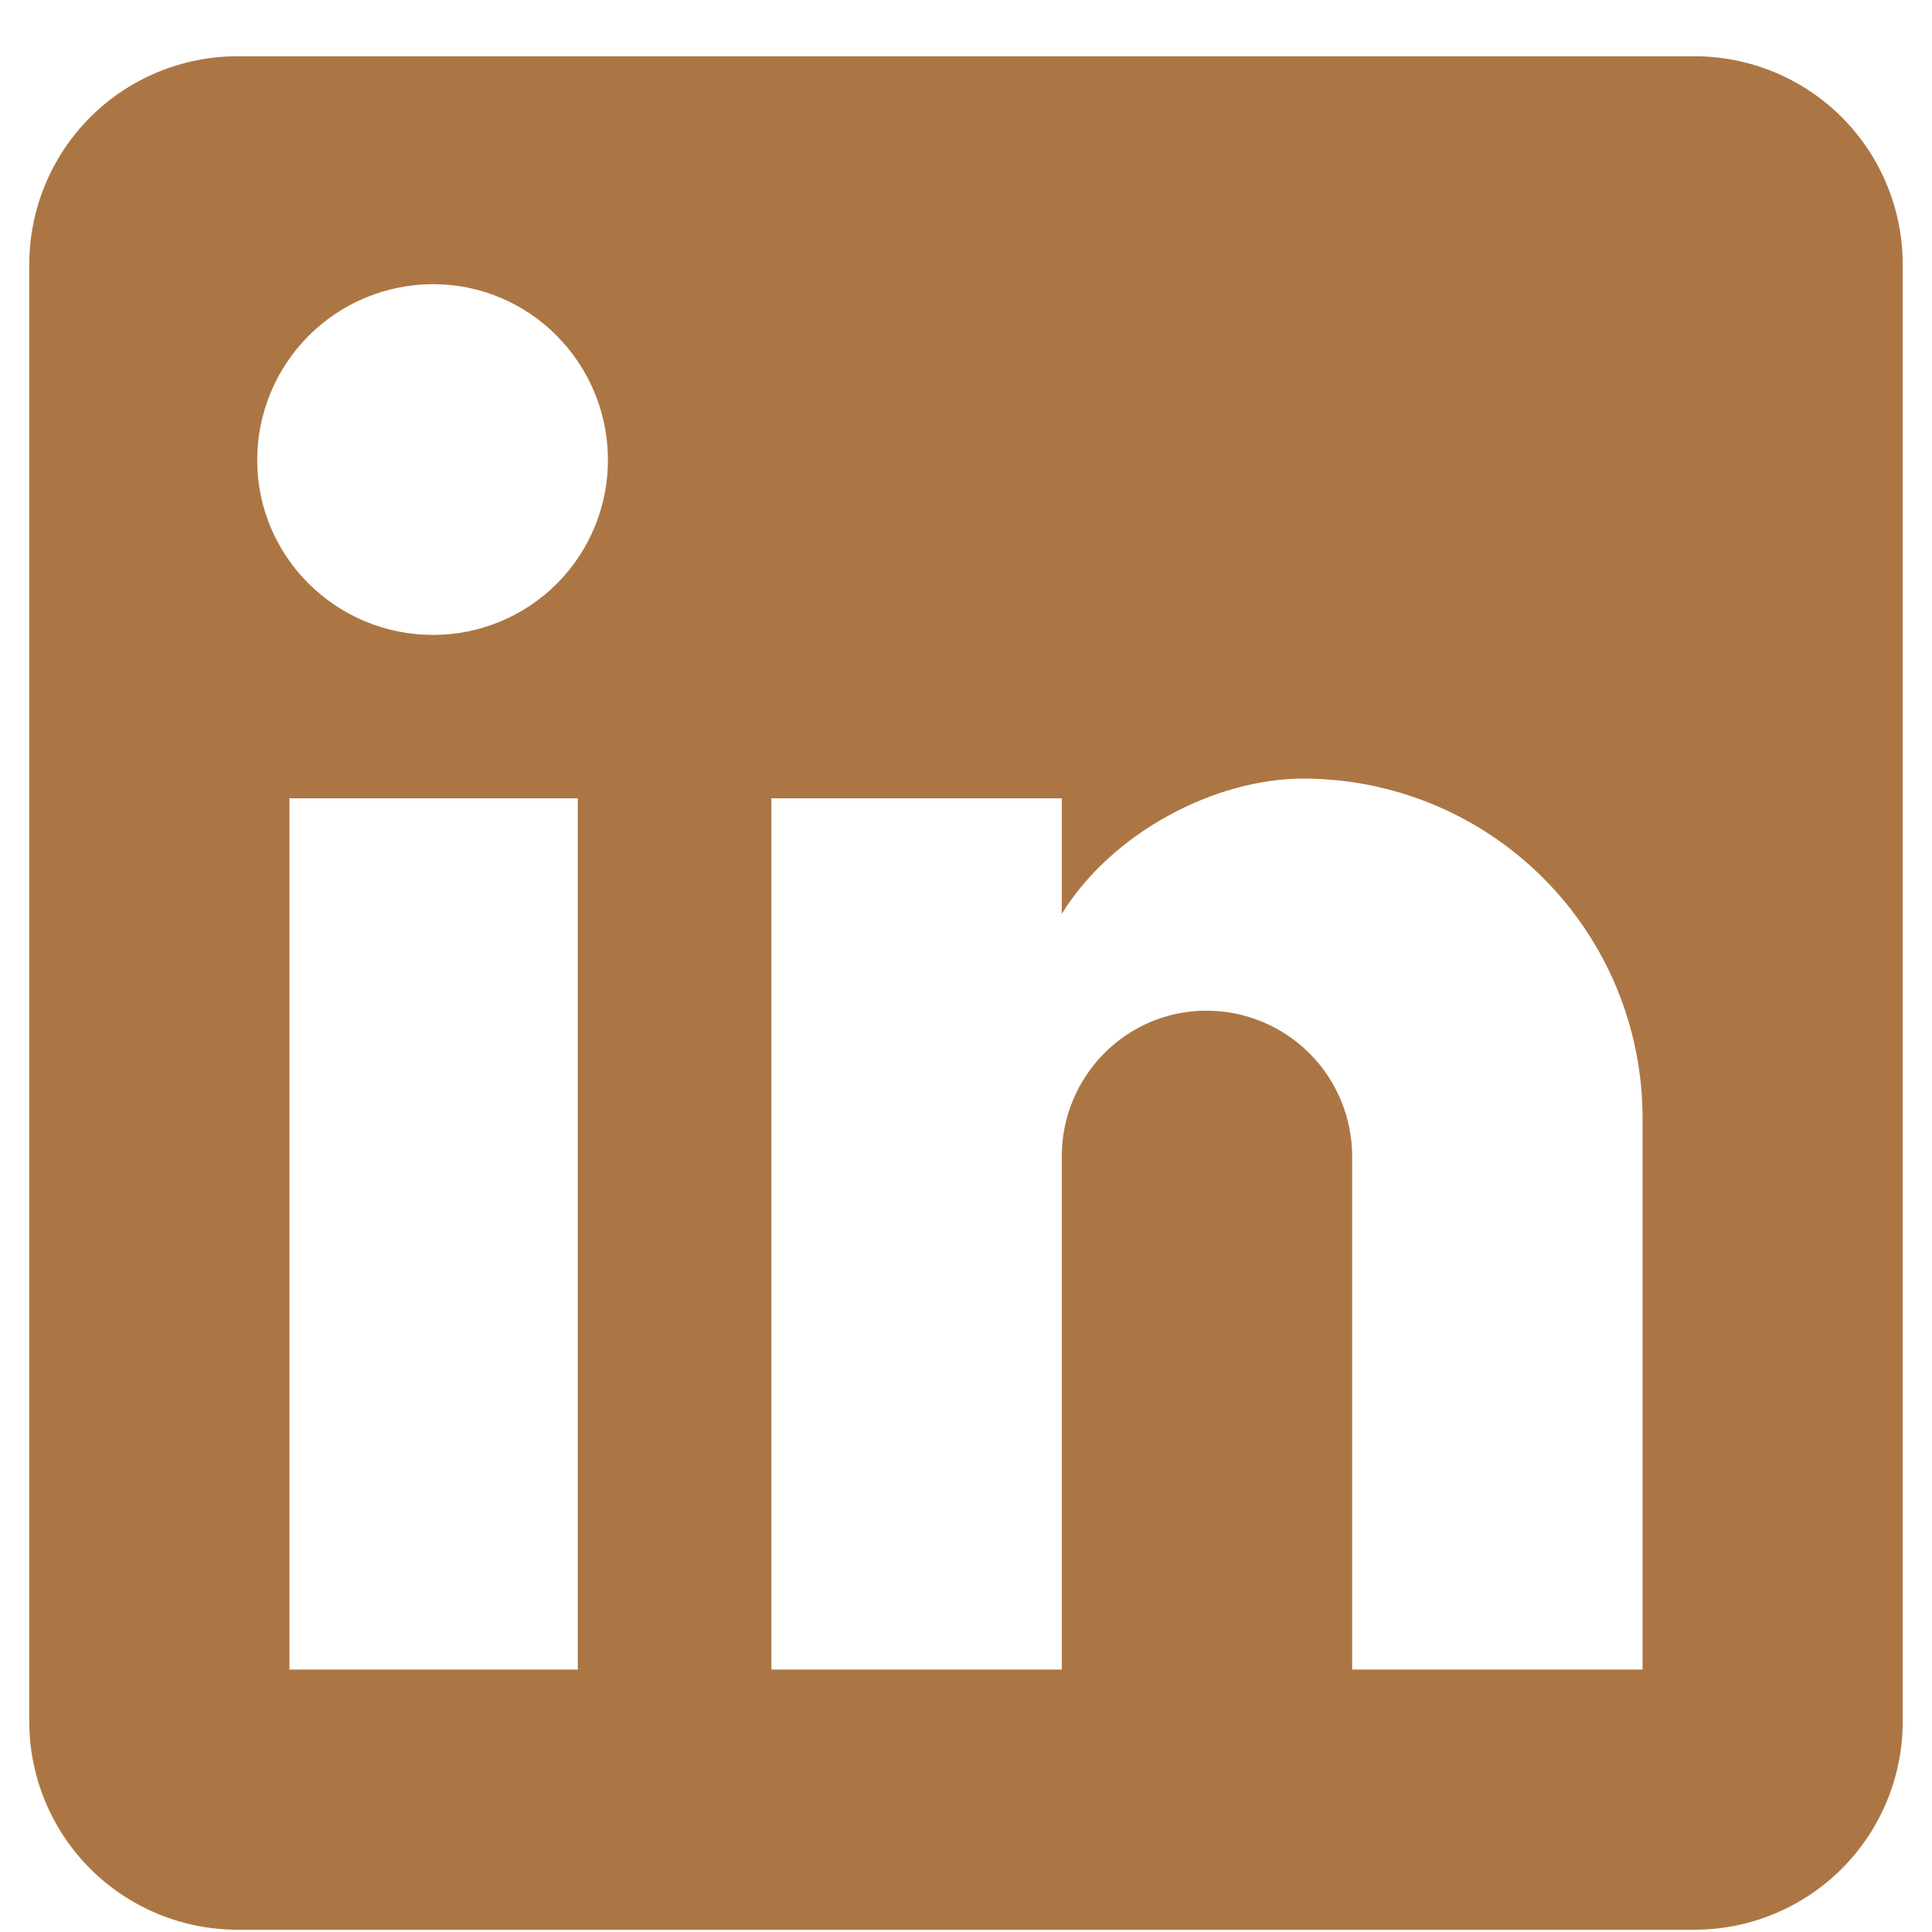
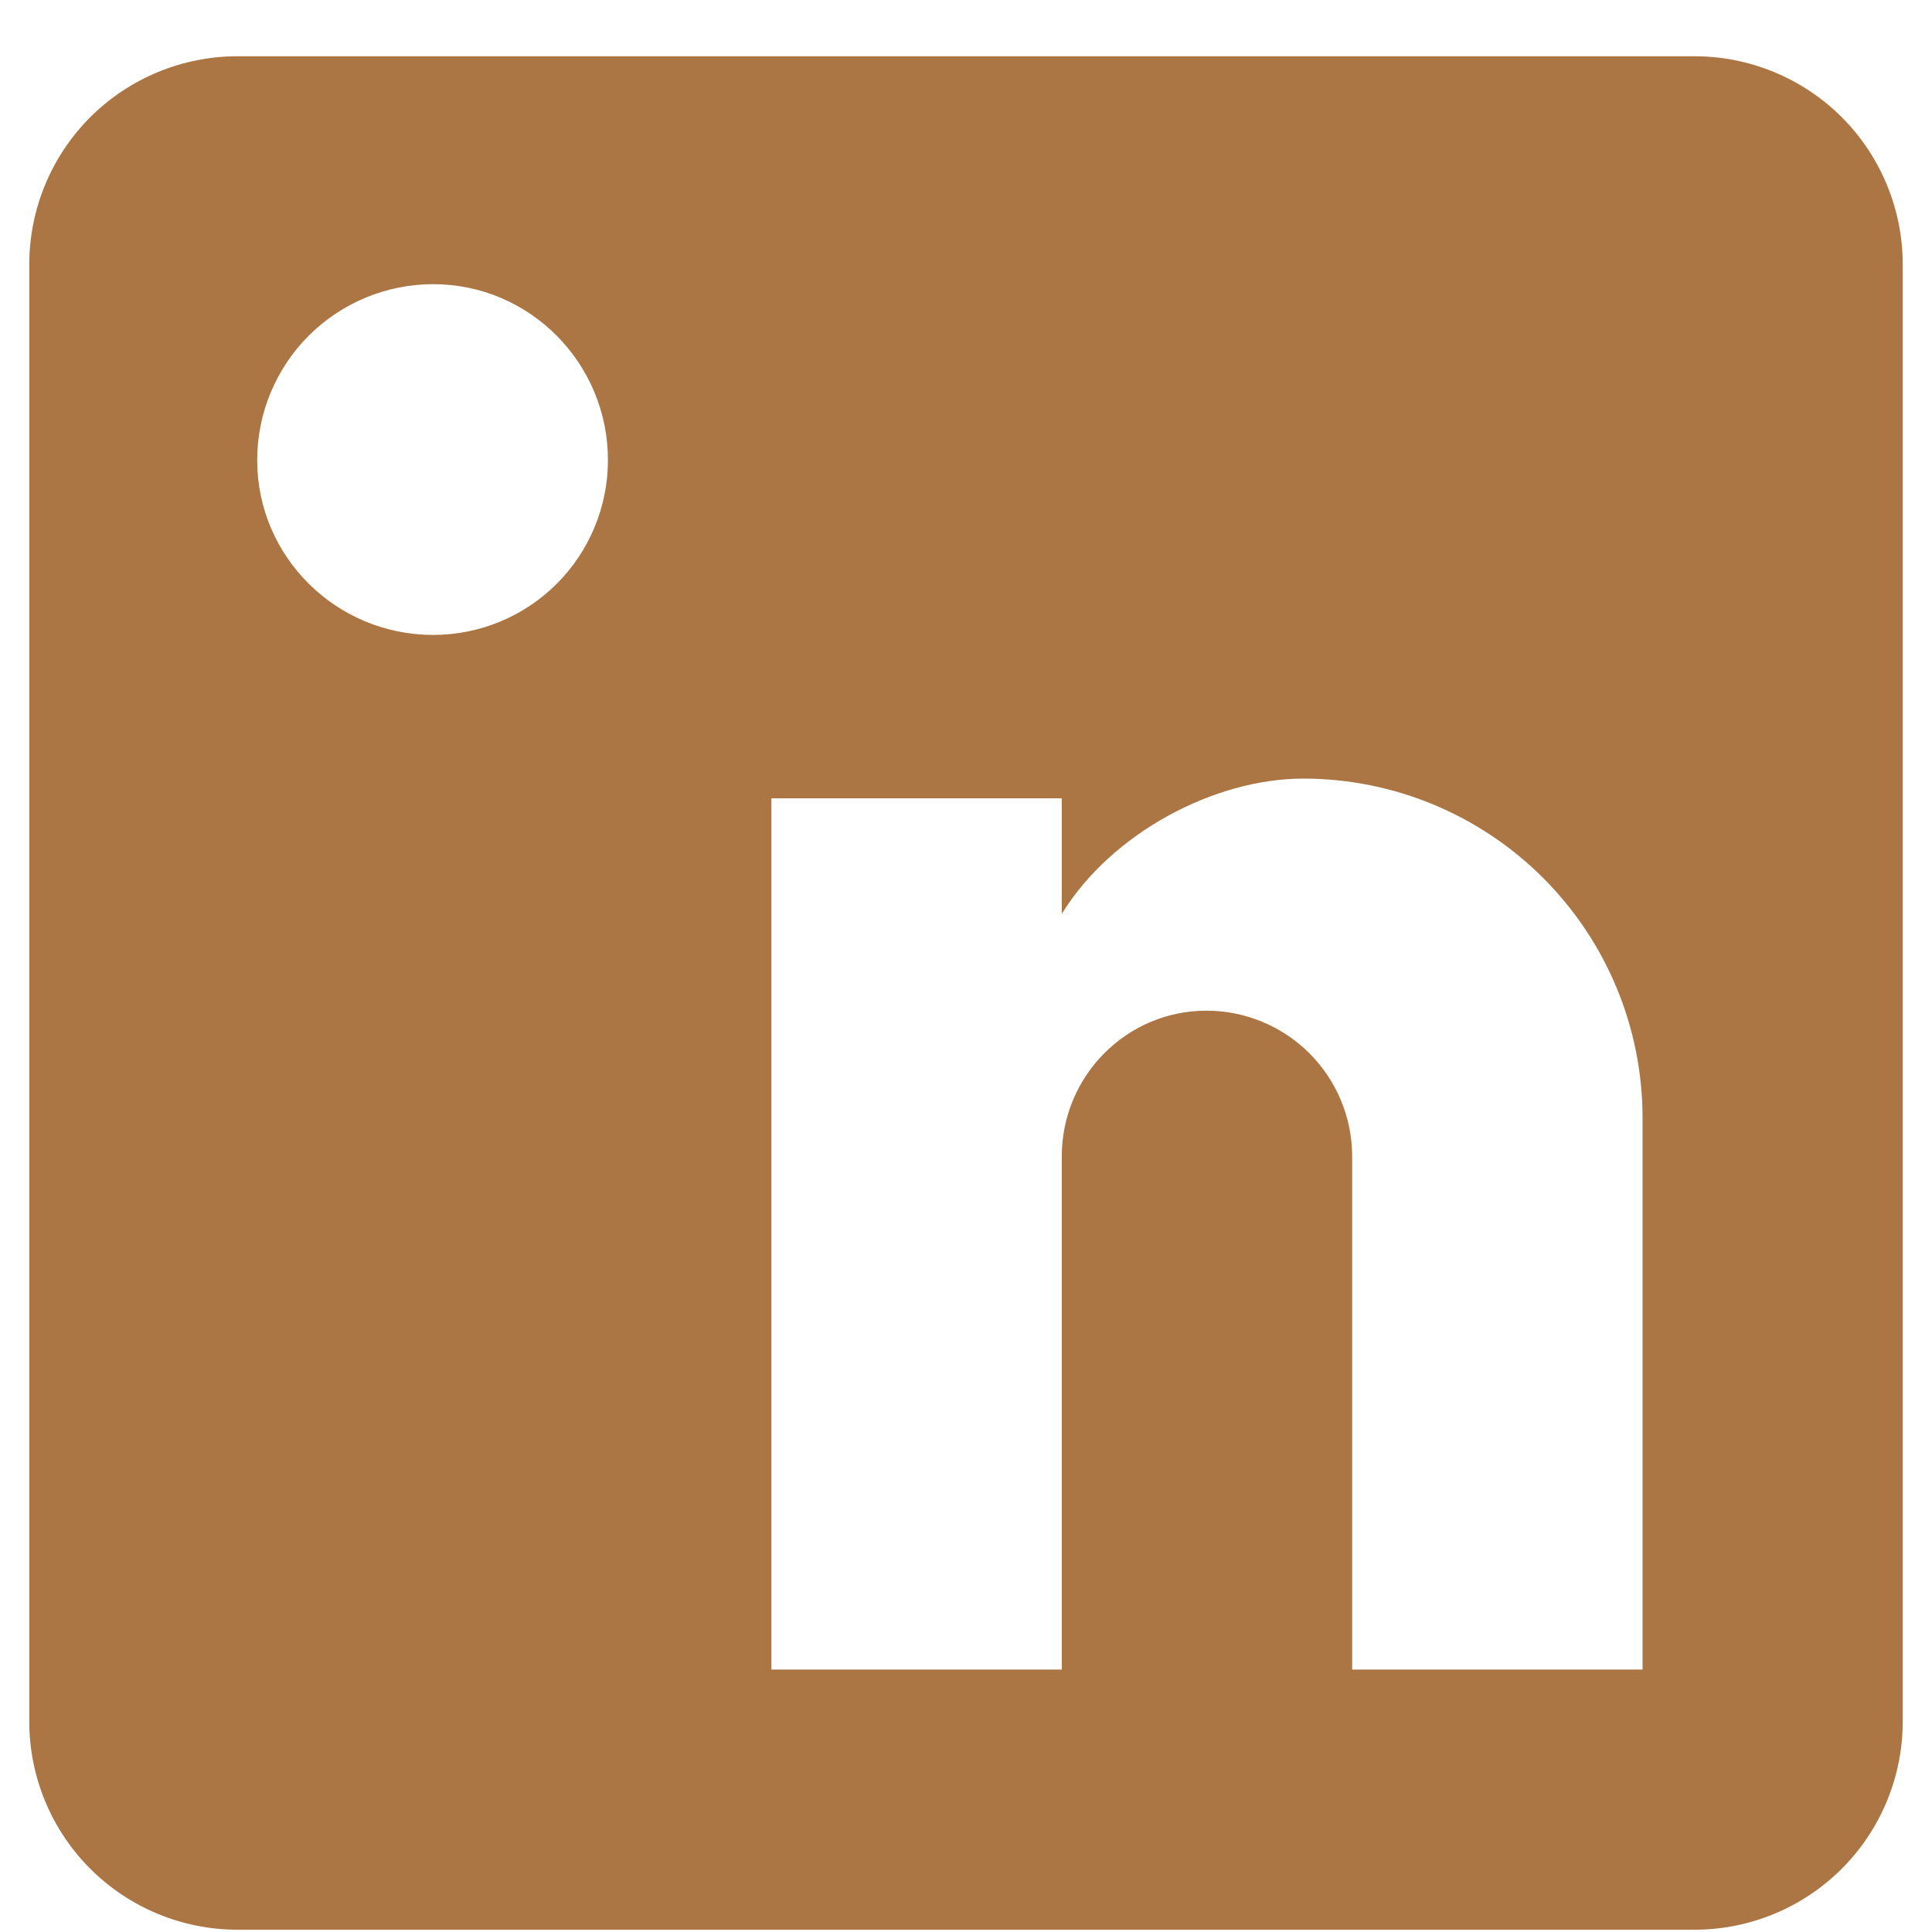
<svg xmlns="http://www.w3.org/2000/svg" width="33" height="33" viewBox="0 0 33 33" fill="none">
-   <path d="M28.944 0.961C29.887 0.961 30.792 1.336 31.459 2.002C32.125 2.669 32.5 3.574 32.5 4.516V29.405C32.5 30.348 32.125 31.253 31.459 31.919C30.792 32.586 29.887 32.961 28.944 32.961H4.056C3.113 32.961 2.208 32.586 1.541 31.919C0.875 31.253 0.5 30.348 0.5 29.405V4.516C0.5 3.574 0.875 2.669 1.541 2.002C2.208 1.336 3.113 0.961 4.056 0.961H28.944ZM28.056 28.517V19.094C28.056 17.557 27.445 16.083 26.358 14.996C25.271 13.909 23.797 13.299 22.26 13.299C20.749 13.299 18.989 14.223 18.136 15.61V13.636H13.176V28.517H18.136V19.752C18.136 18.383 19.238 17.263 20.607 17.263C21.267 17.263 21.9 17.525 22.367 17.992C22.833 18.459 23.096 19.092 23.096 19.752V28.517H28.056ZM7.398 10.845C8.19 10.845 8.95 10.531 9.51 9.971C10.07 9.411 10.384 8.651 10.384 7.859C10.384 6.205 9.051 4.854 7.398 4.854C6.601 4.854 5.837 5.171 5.273 5.734C4.71 6.298 4.393 7.062 4.393 7.859C4.393 9.512 5.744 10.845 7.398 10.845ZM9.869 28.517V13.636H4.944V28.517H9.869Z" fill="#AC7644" />
+   <path d="M28.944 0.961C29.887 0.961 30.792 1.336 31.459 2.002C32.125 2.669 32.5 3.574 32.5 4.516V29.405C32.5 30.348 32.125 31.253 31.459 31.919C30.792 32.586 29.887 32.961 28.944 32.961H4.056C3.113 32.961 2.208 32.586 1.541 31.919C0.875 31.253 0.5 30.348 0.5 29.405V4.516C0.5 3.574 0.875 2.669 1.541 2.002C2.208 1.336 3.113 0.961 4.056 0.961H28.944ZM28.056 28.517V19.094C28.056 17.557 27.445 16.083 26.358 14.996C25.271 13.909 23.797 13.299 22.26 13.299C20.749 13.299 18.989 14.223 18.136 15.61V13.636H13.176V28.517H18.136V19.752C18.136 18.383 19.238 17.263 20.607 17.263C21.267 17.263 21.9 17.525 22.367 17.992C22.833 18.459 23.096 19.092 23.096 19.752V28.517H28.056ZM7.398 10.845C8.19 10.845 8.95 10.531 9.51 9.971C10.07 9.411 10.384 8.651 10.384 7.859C10.384 6.205 9.051 4.854 7.398 4.854C6.601 4.854 5.837 5.171 5.273 5.734C4.71 6.298 4.393 7.062 4.393 7.859C4.393 9.512 5.744 10.845 7.398 10.845ZM9.869 28.517V13.636H4.944H9.869Z" fill="#AC7644" />
</svg>